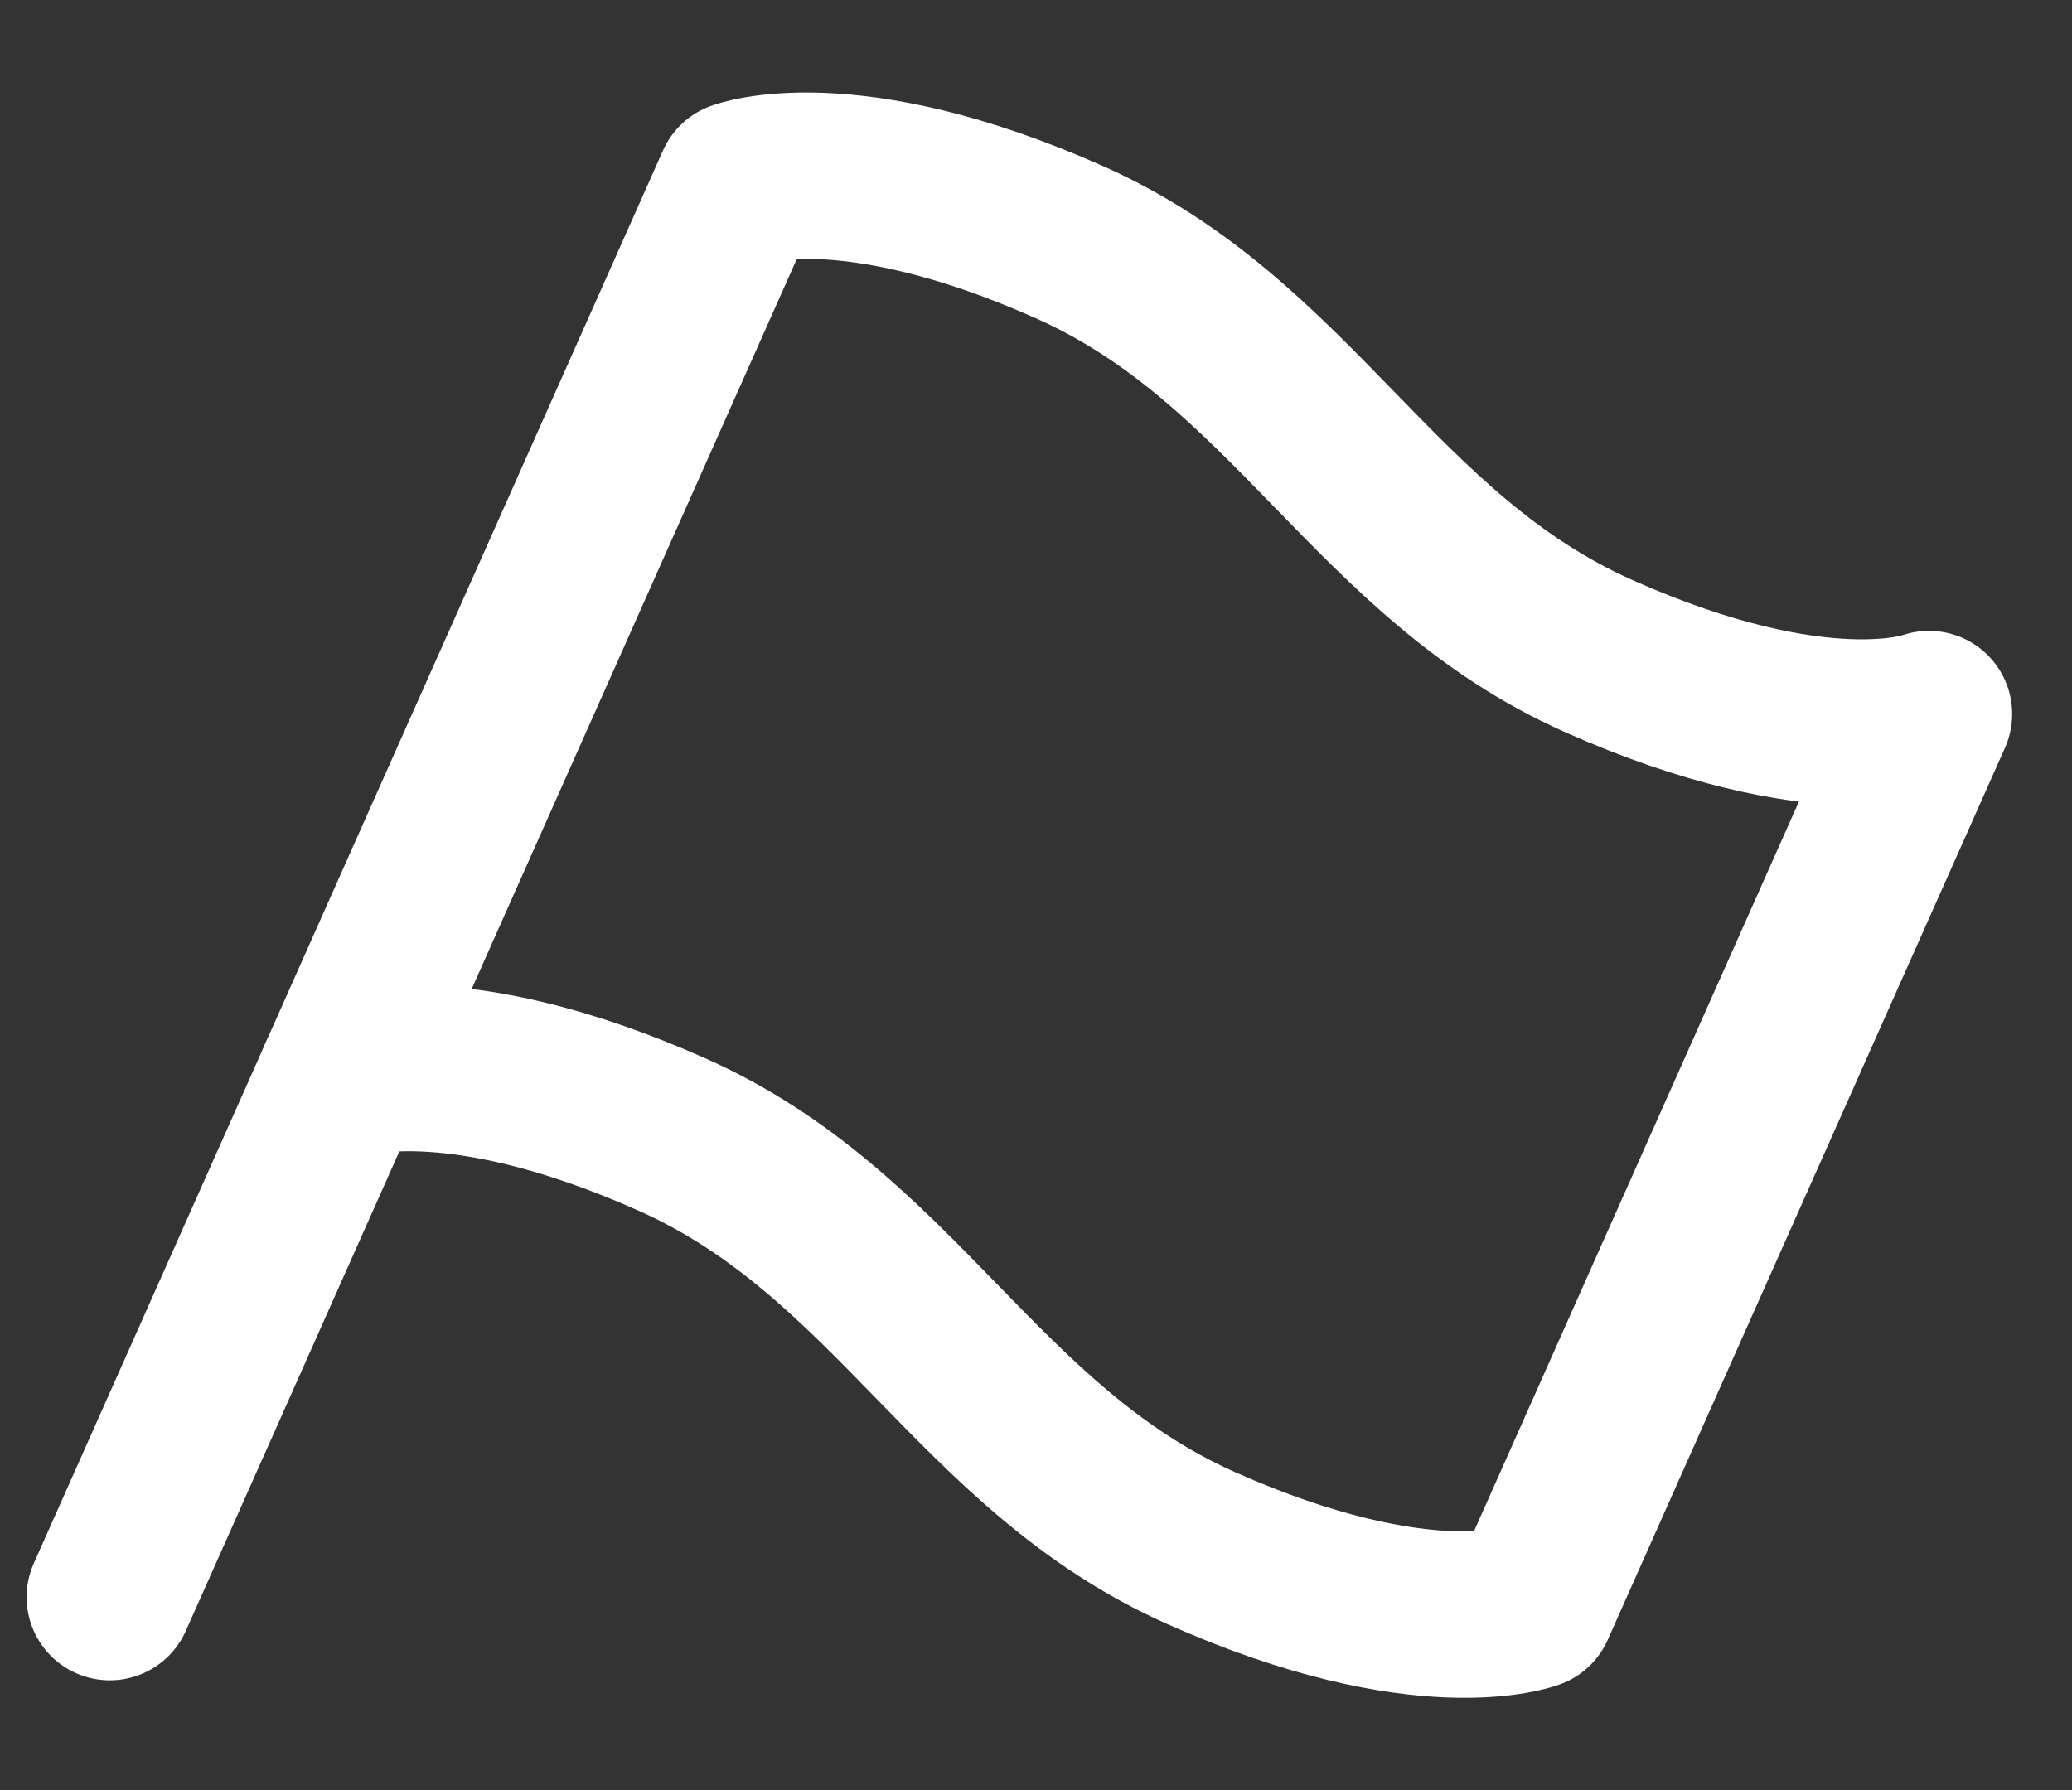
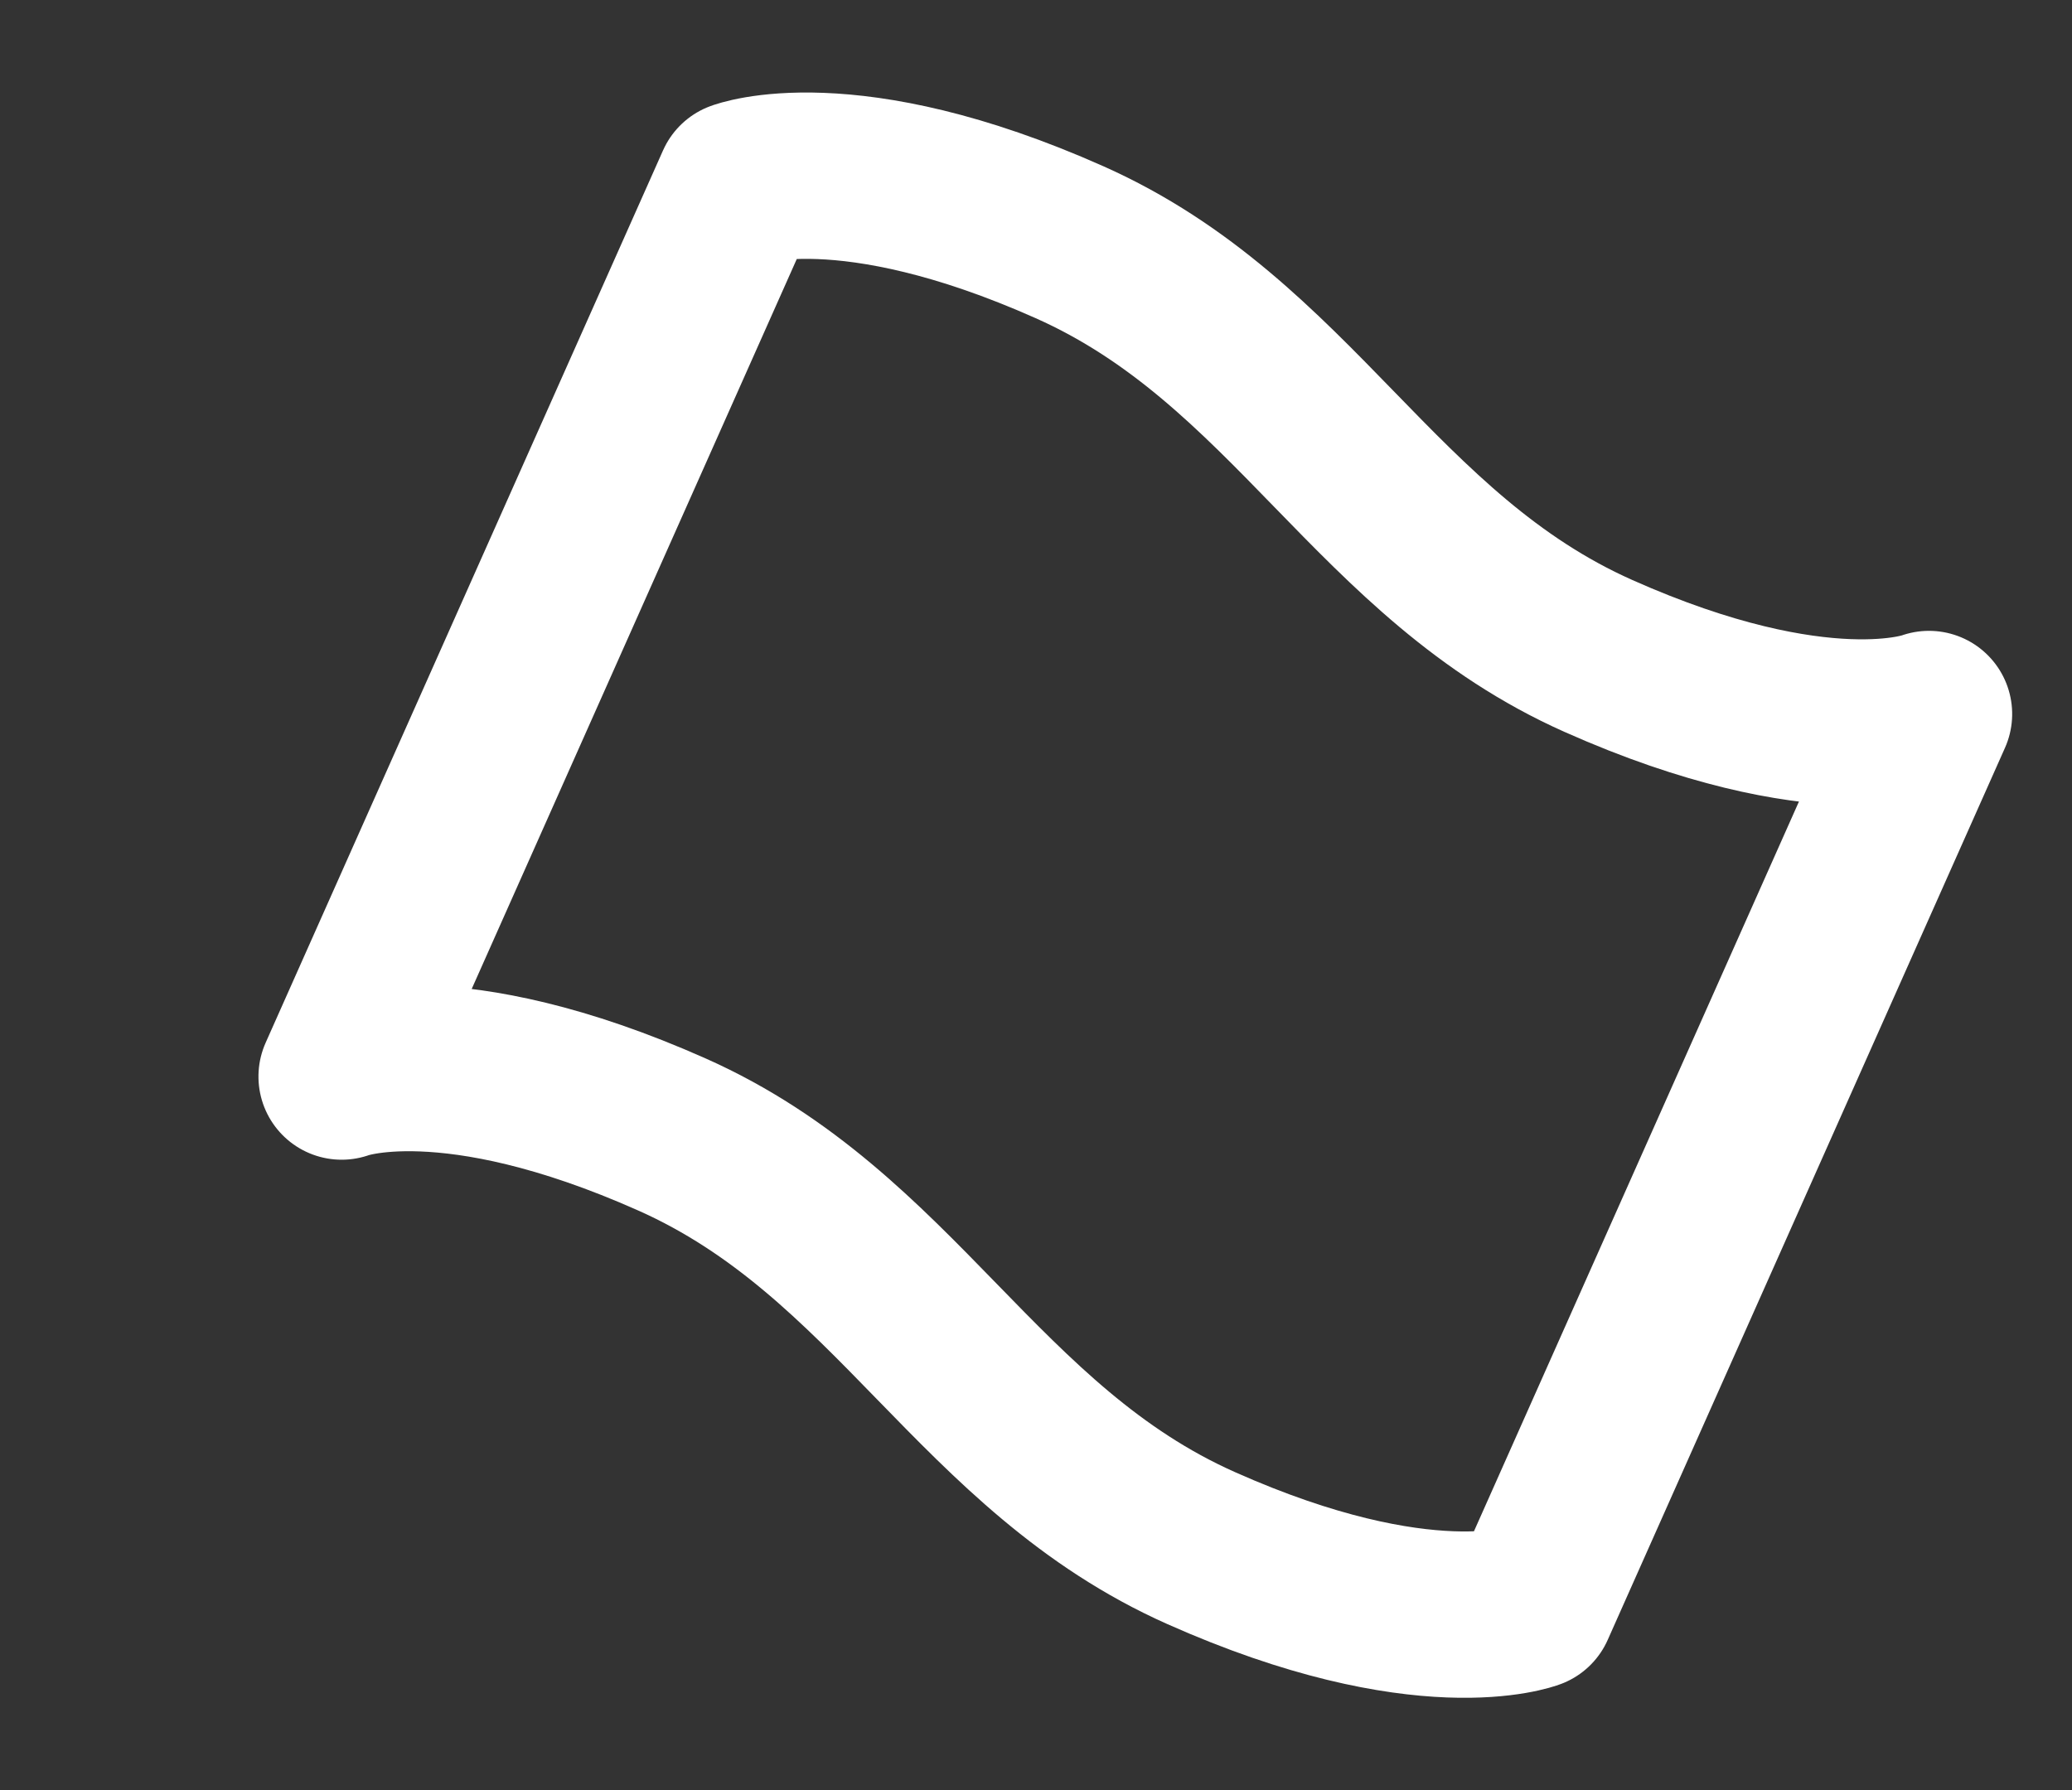
<svg xmlns="http://www.w3.org/2000/svg" width="24.923" height="21.537" viewBox="0 0 24.923 21.537">
  <rect x="0" y="0" width="24.923" height="21.537" fill="#333333" stroke="none" />
  <g id="event_i" transform="matrix(0.914, 0.407, -0.407, 0.914, 9.288, 1.321)">
    <path id="パス_4" data-name="パス 4" d="M0,12.724s.979-.979,3.915-.979S8.809,13.7,11.745,13.7s3.915-.979,3.915-.979V.979s-.979.979-3.915.979S6.852,0,3.915,0,0,.979,0,.979Z" fill="none" stroke="#fff" stroke-linecap="round" stroke-linejoin="round" stroke-width="2" />
-     <path id="パス_5" data-name="パス 5" d="M0,6.852V0" transform="translate(0 12.724)" fill="none" stroke="#fff" stroke-linecap="round" stroke-linejoin="round" stroke-width="2" />
  </g>
</svg>